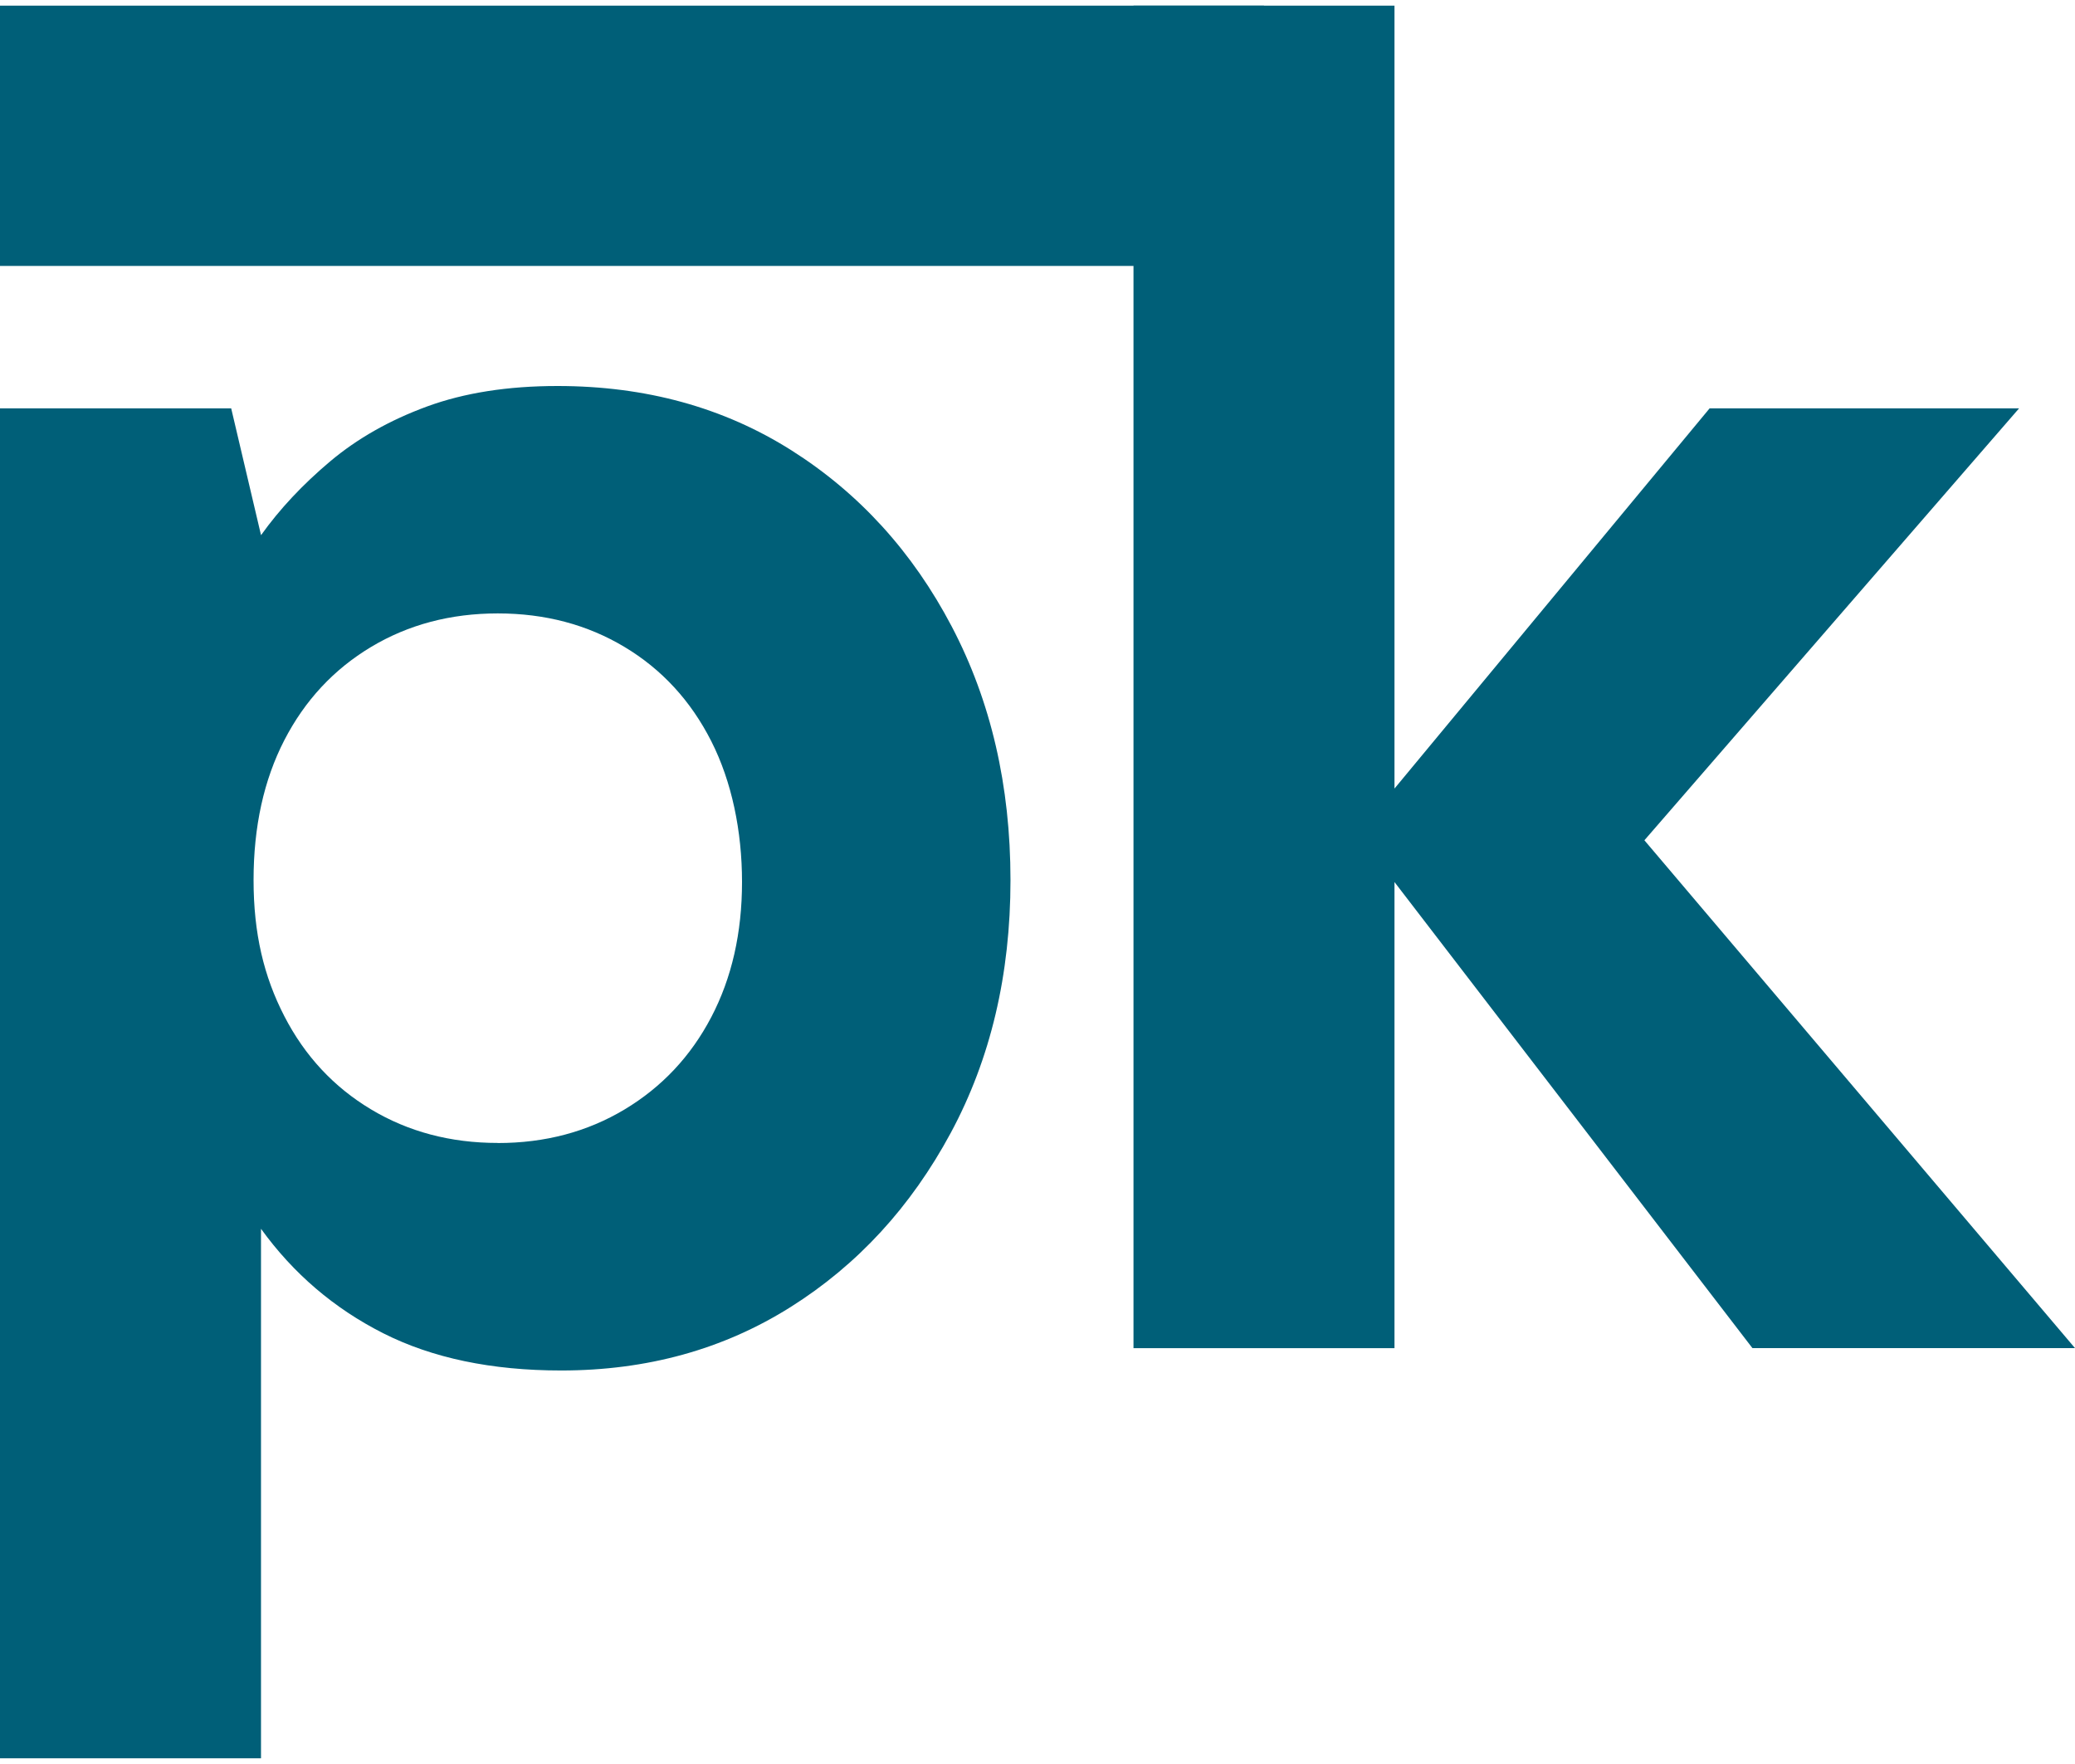
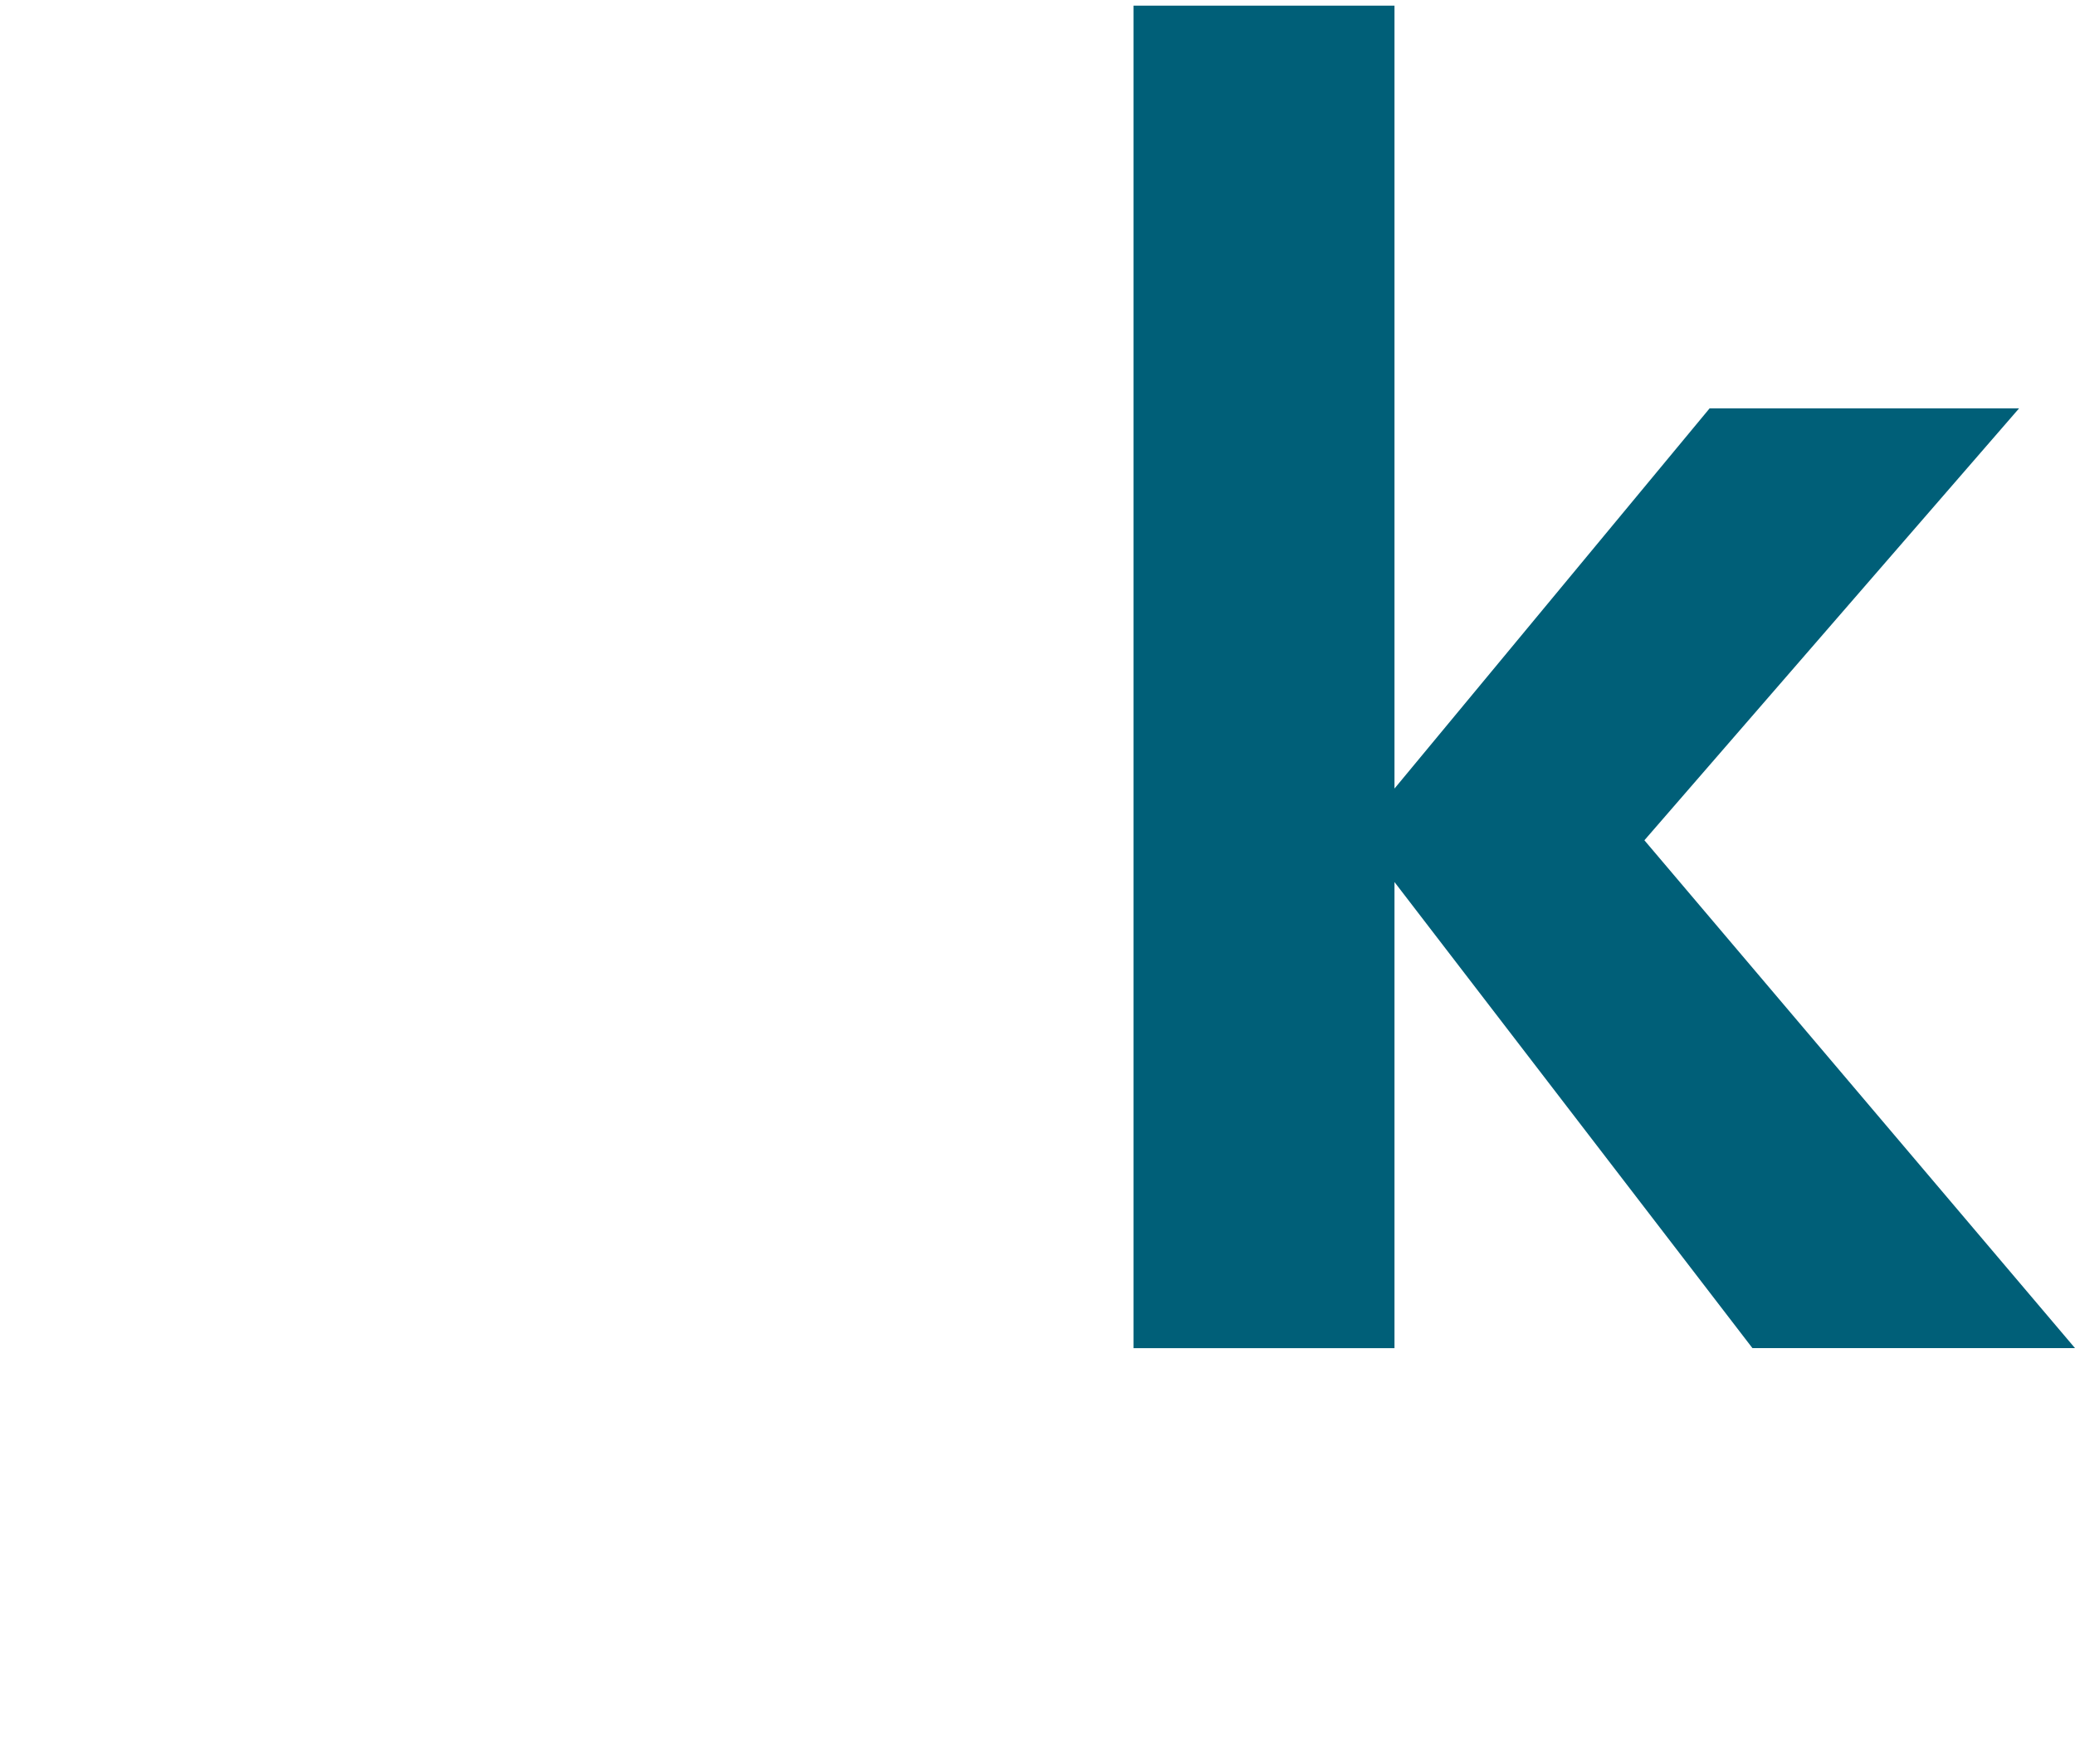
<svg xmlns="http://www.w3.org/2000/svg" id="Logos" viewBox="0 0 500 425">
  <g>
-     <path d="M0,423.64V98.39h55.71l7.19,30.55c4.49-6.29,10.03-12.2,16.62-17.75,6.58-5.54,14.38-9.95,23.36-13.25,8.98-3.29,19.46-4.94,31.45-4.94,21.26,0,40.05,5.17,56.38,15.5,16.32,10.33,29.2,24.48,38.63,42.45,9.43,17.97,14.15,38.34,14.15,61.1s-4.79,43.06-14.38,60.87c-9.59,17.82-22.46,31.83-38.63,42-16.17,10.18-34.59,15.27-55.26,15.27-16.78,0-31.07-3-42.9-8.98-11.83-5.99-21.64-14.38-29.43-25.16v127.58H0ZM119.95,275.39c11.38,0,21.56-2.7,30.55-8.09,8.98-5.39,15.95-12.8,20.89-22.24,4.94-9.43,7.41-20.29,7.41-32.57s-2.47-24.18-7.41-33.92c-4.94-9.73-11.9-17.3-20.89-22.69-8.98-5.39-19.17-8.09-30.55-8.09s-21.56,2.7-30.55,8.09c-8.98,5.39-15.95,12.88-20.89,22.46-4.94,9.59-7.41,20.82-7.41,33.69s2.47,23.21,7.41,32.79c4.94,9.59,11.9,17.07,20.89,22.46,8.98,5.39,19.16,8.09,30.55,8.09Z" style="fill: #005F78;" />
    <path d="M273.13,324.81V1.36h62.89v323.45h-62.89ZM422.28,324.81l-95.24-123.99,84.91-102.43h74.57l-111.86,128.93v-50.32l125.34,147.8h-77.72Z" style="fill: #005F78;" />
  </g>
-   <rect y="1.36" width="304.58" height="62.71" style="fill: #005F78;" />
</svg>